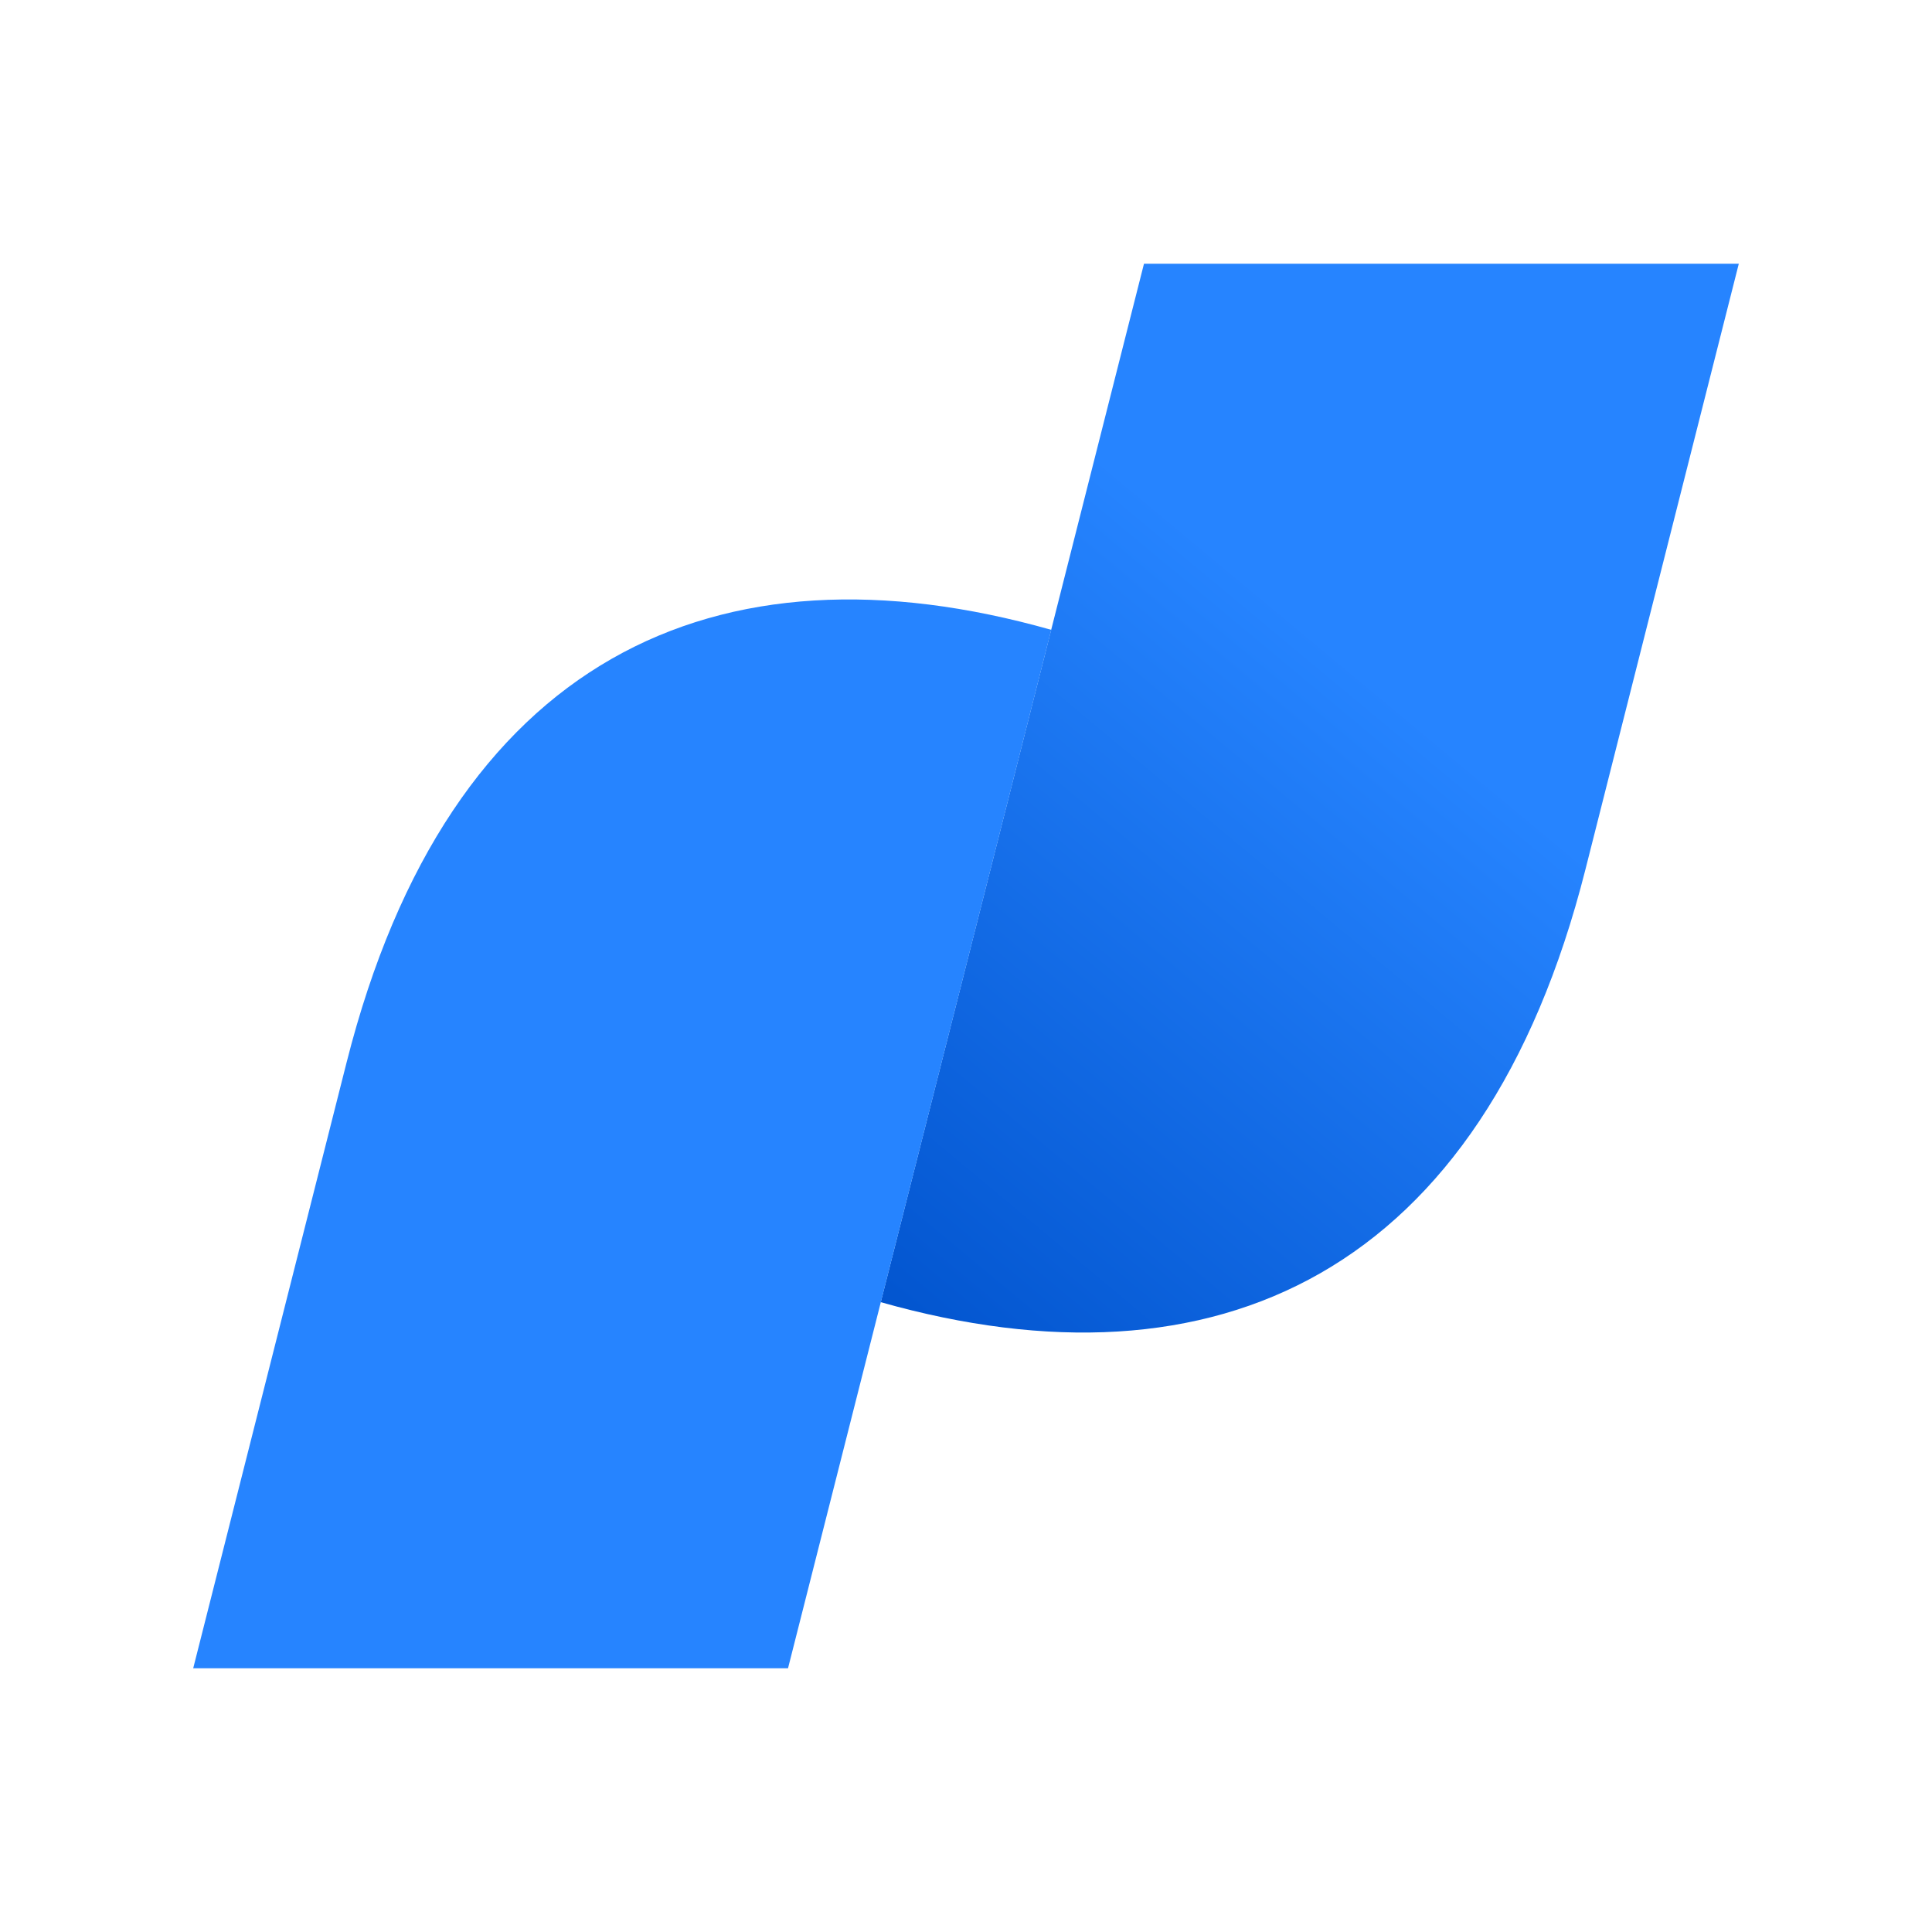
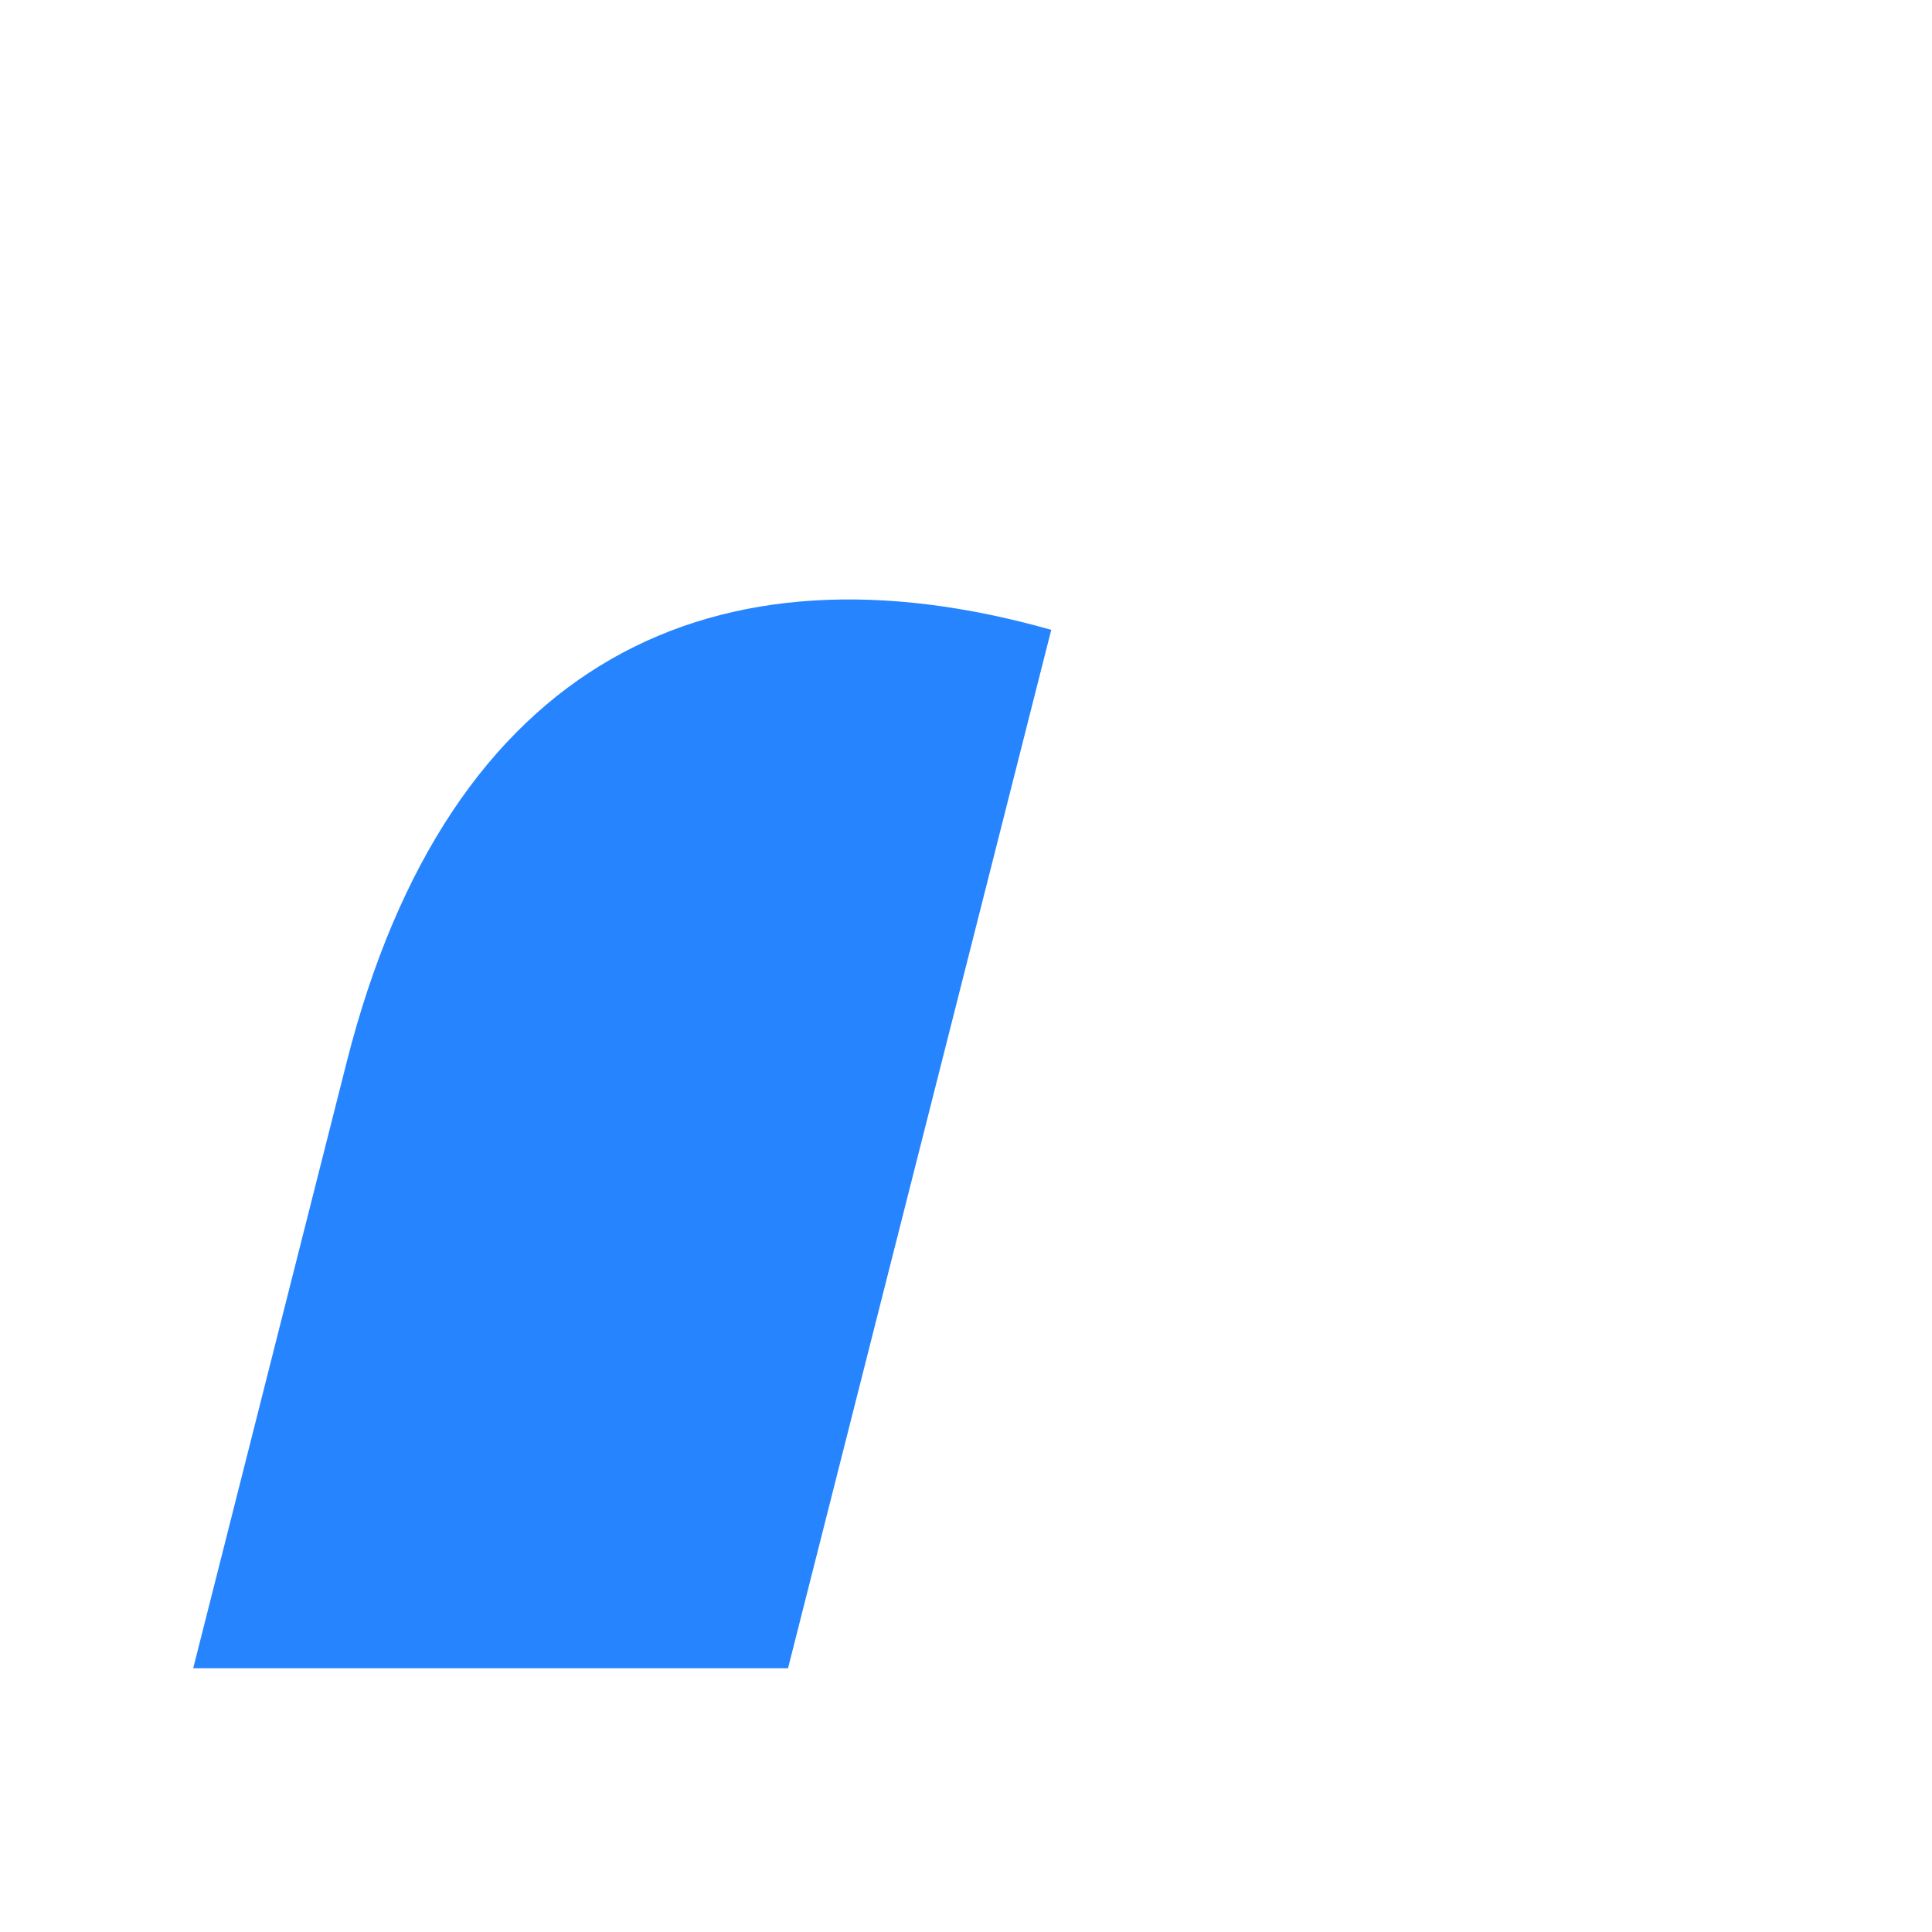
<svg xmlns="http://www.w3.org/2000/svg" fill="none" height="32" viewBox="0 0 32 32" width="32">
  <linearGradient id="a" gradientUnits="userSpaceOnUse" x1="13.296" x2="22.248" y1="21.636" y2="10.88">
    <stop offset="0" stop-color="#0052cc" />
    <stop offset="1" stop-color="#2684ff" />
  </linearGradient>
-   <path d="m18.948 4.368-4.36 17.2c5.552 1.572 9.976-.464 11.672-7.168l2.54-10.032z" fill="url(#a)" />
  <path d="m13.052 27.632 4.36-17.2c-5.552-1.572-9.976.464-11.672 7.168l-2.54 10.032z" fill="#2684ff" />
</svg>